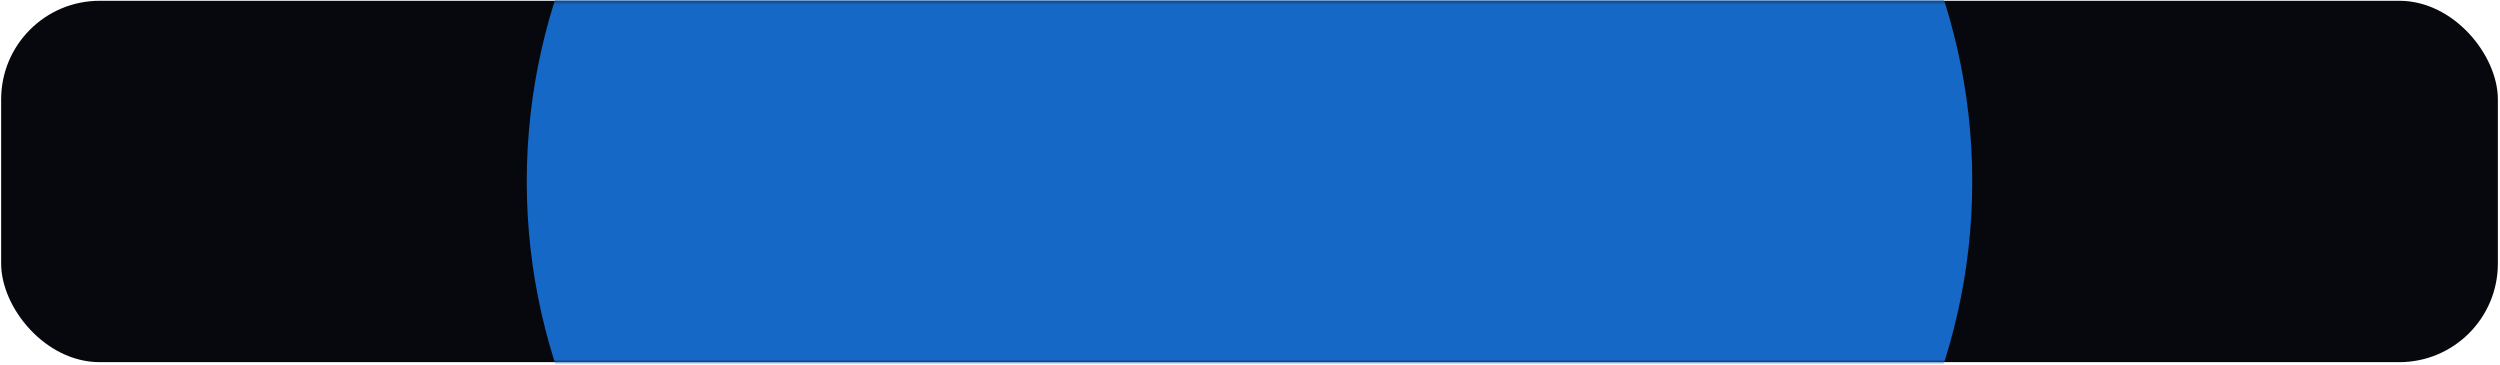
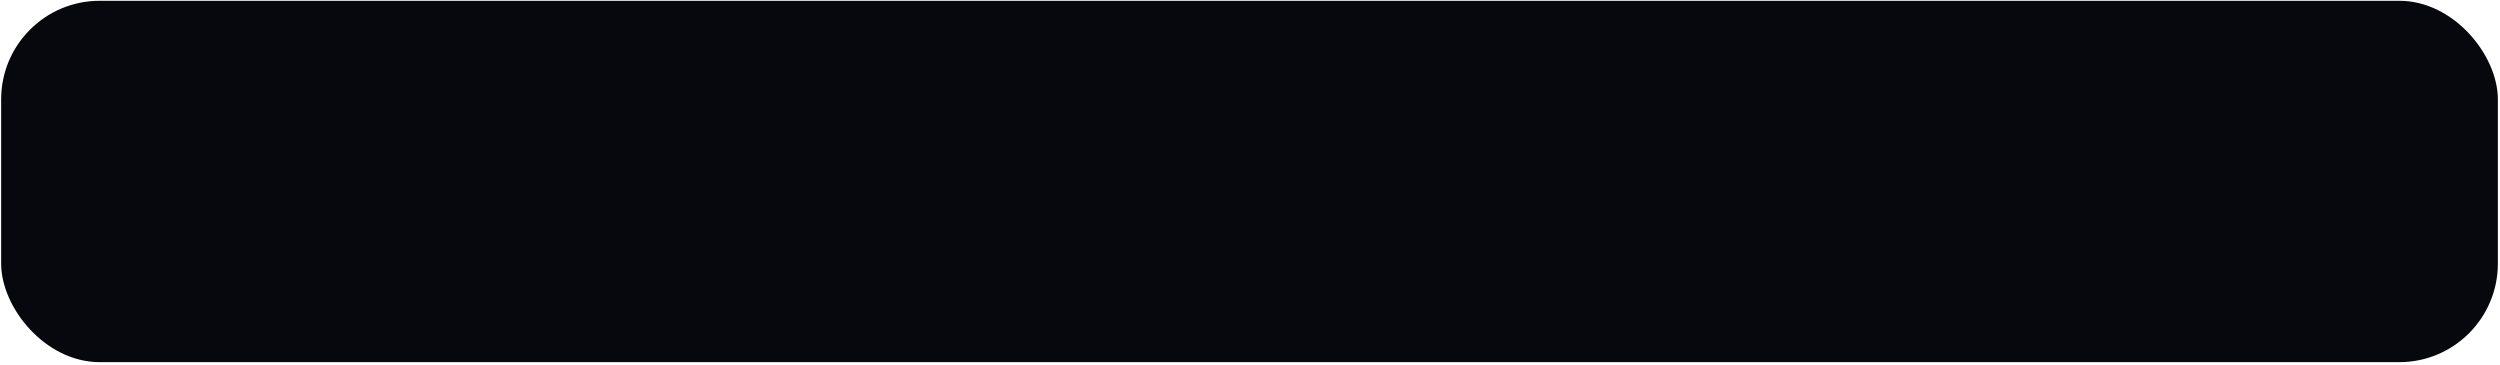
<svg xmlns="http://www.w3.org/2000/svg" width="761" height="111" viewBox="0 0 761 111" fill="none">
  <rect x="0.348" y="0.238" width="760" height="110" rx="30" fill="#07080D" />
  <mask id="mask0_870_522" style="mask-type:alpha" maskUnits="userSpaceOnUse" x="0" y="0" width="761" height="111">
-     <rect x="0.348" y="0.238" width="760" height="110" rx="30" fill="black" />
-   </mask>
+     </mask>
  <g mask="url(#mask0_870_522)">
    <g filter="url(#filter0_f_870_522)">
      <path d="M600.348 55.238C600.348 165.143 501.85 254.238 380.348 254.238C258.845 254.238 160.348 165.143 160.348 55.238C160.348 -54.666 258.845 -143.762 380.348 -143.762C501.85 -143.762 600.348 -54.666 600.348 55.238Z" fill="#1668C6" />
    </g>
  </g>
  <defs>
    <filter id="filter0_f_870_522" x="-239.652" y="-543.762" width="1240" height="1198" filterUnits="userSpaceOnUse" color-interpolation-filters="sRGB">
      <feFlood flood-opacity="0" result="BackgroundImageFix" />
      <feBlend mode="normal" in="SourceGraphic" in2="BackgroundImageFix" result="shape" />
      <feGaussianBlur stdDeviation="200" result="effect1_foregroundBlur_870_522" />
    </filter>
  </defs>
</svg>